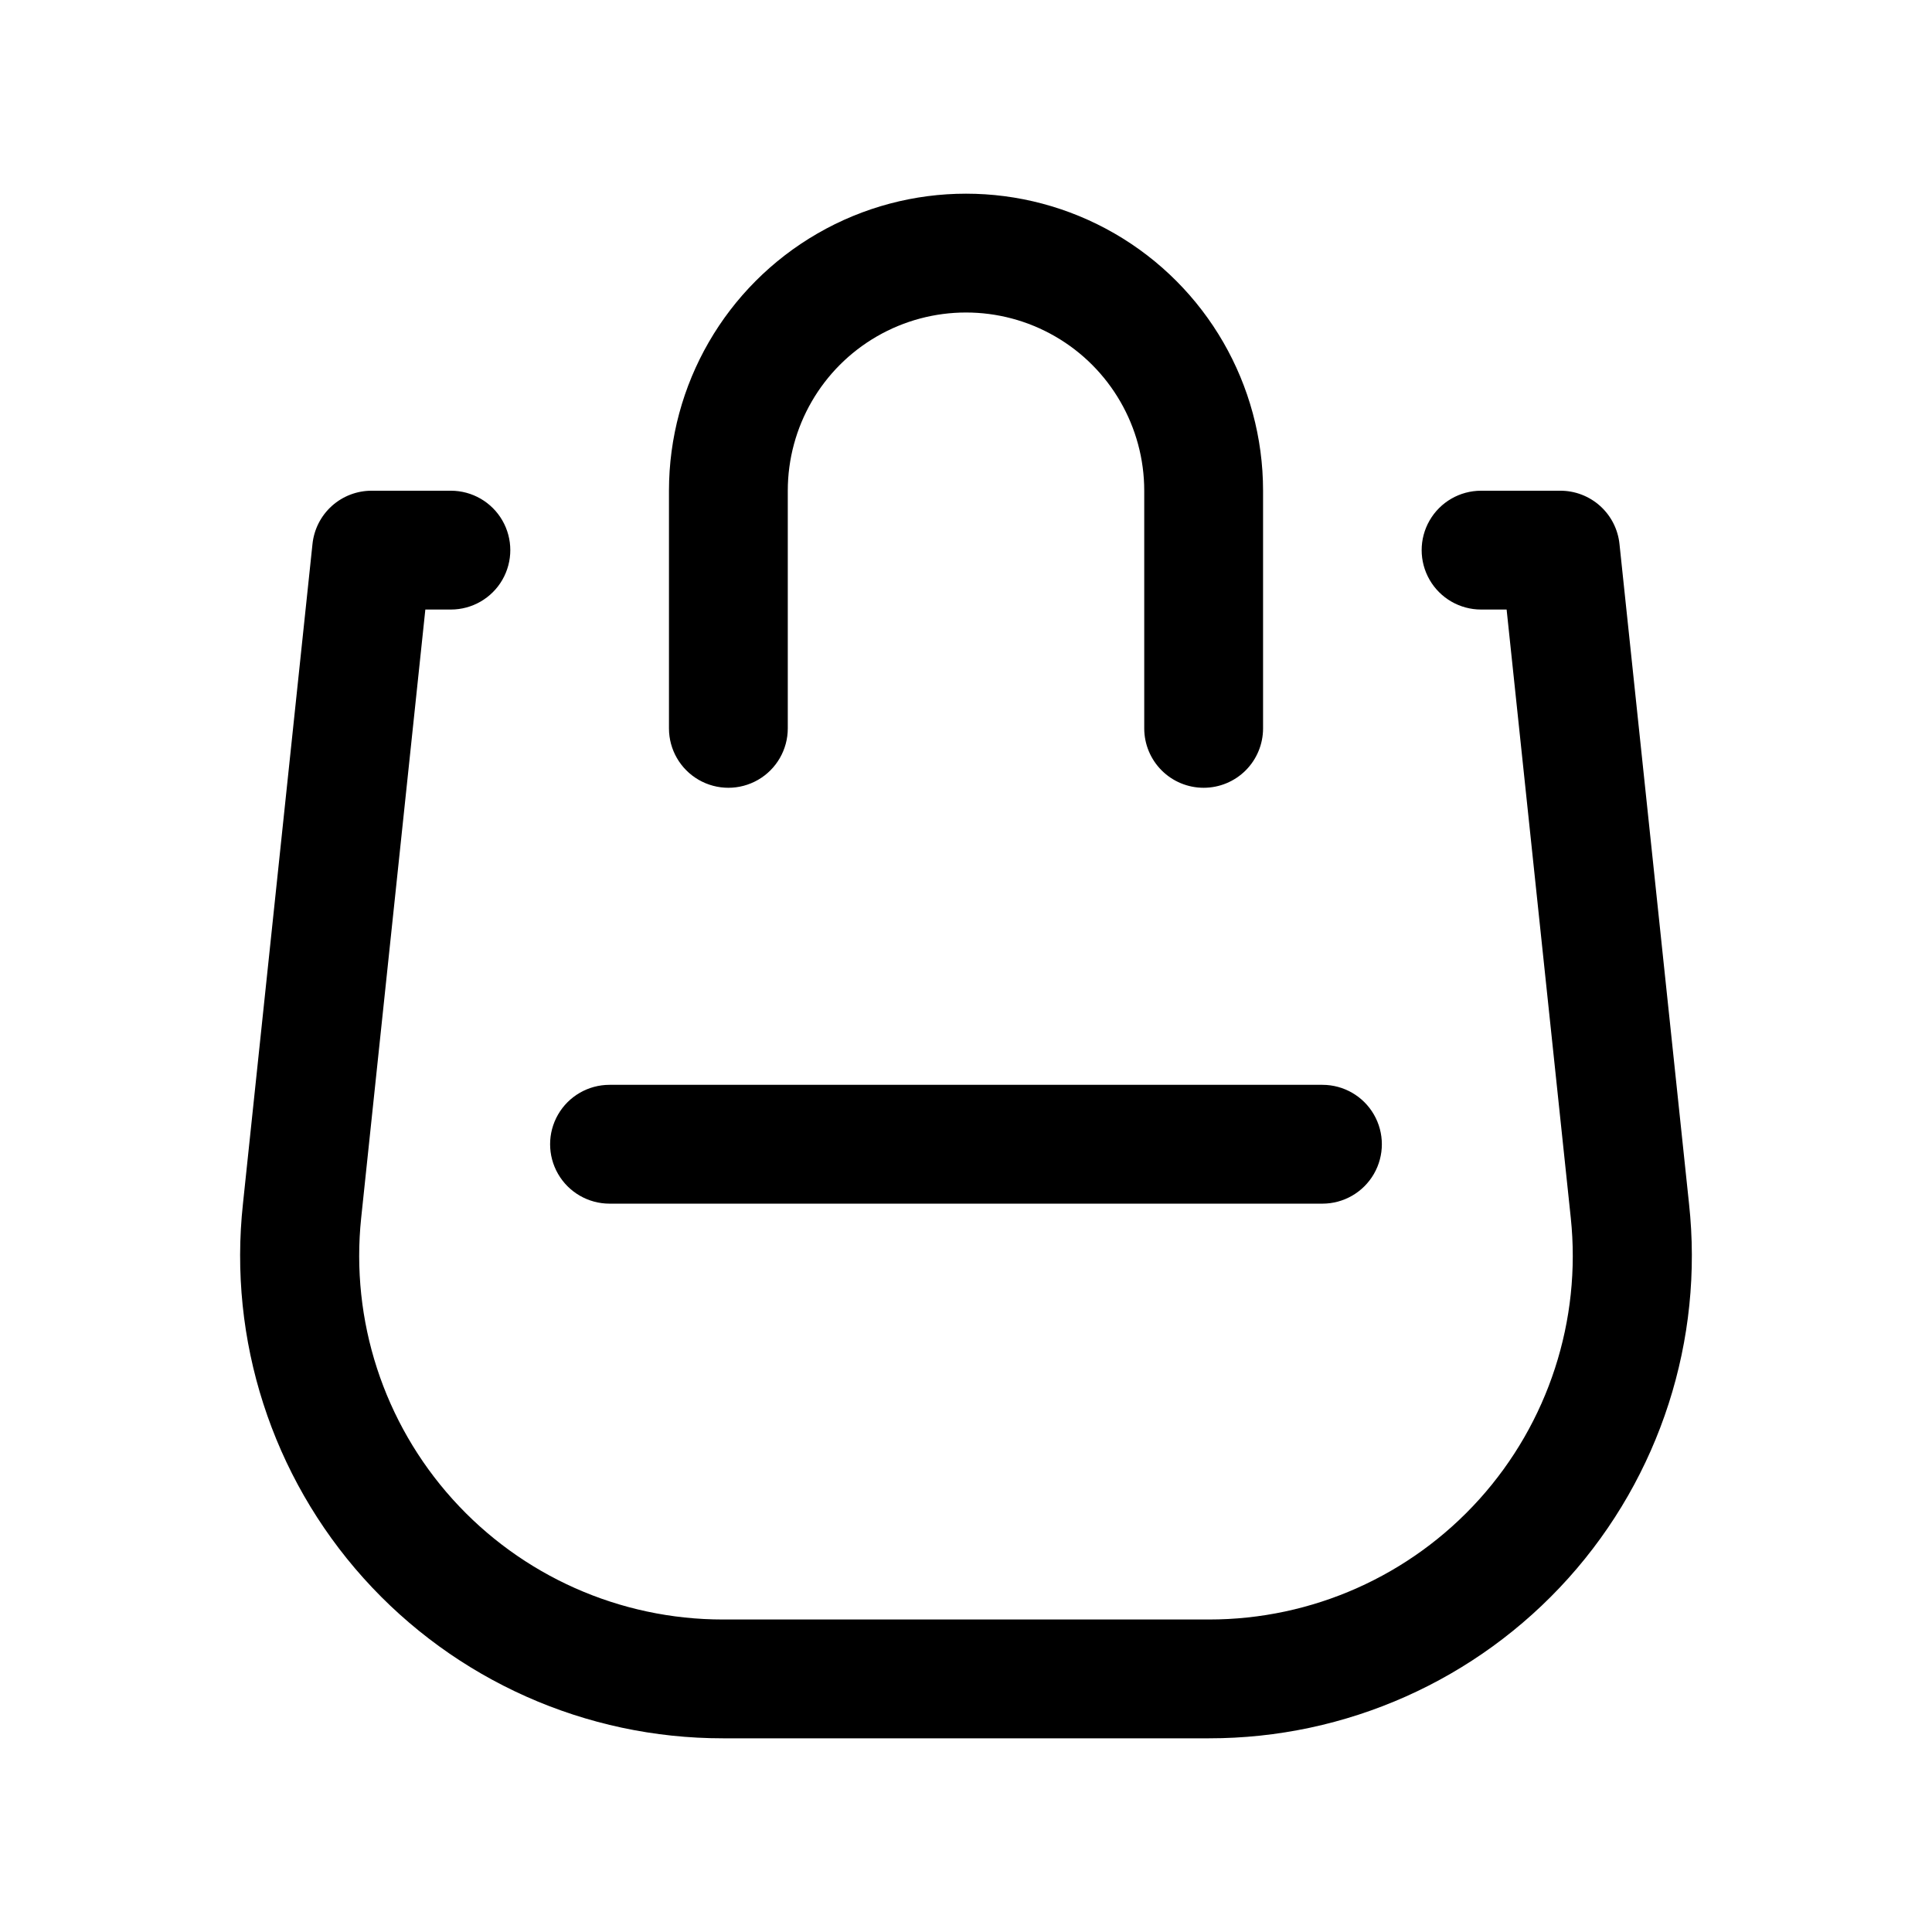
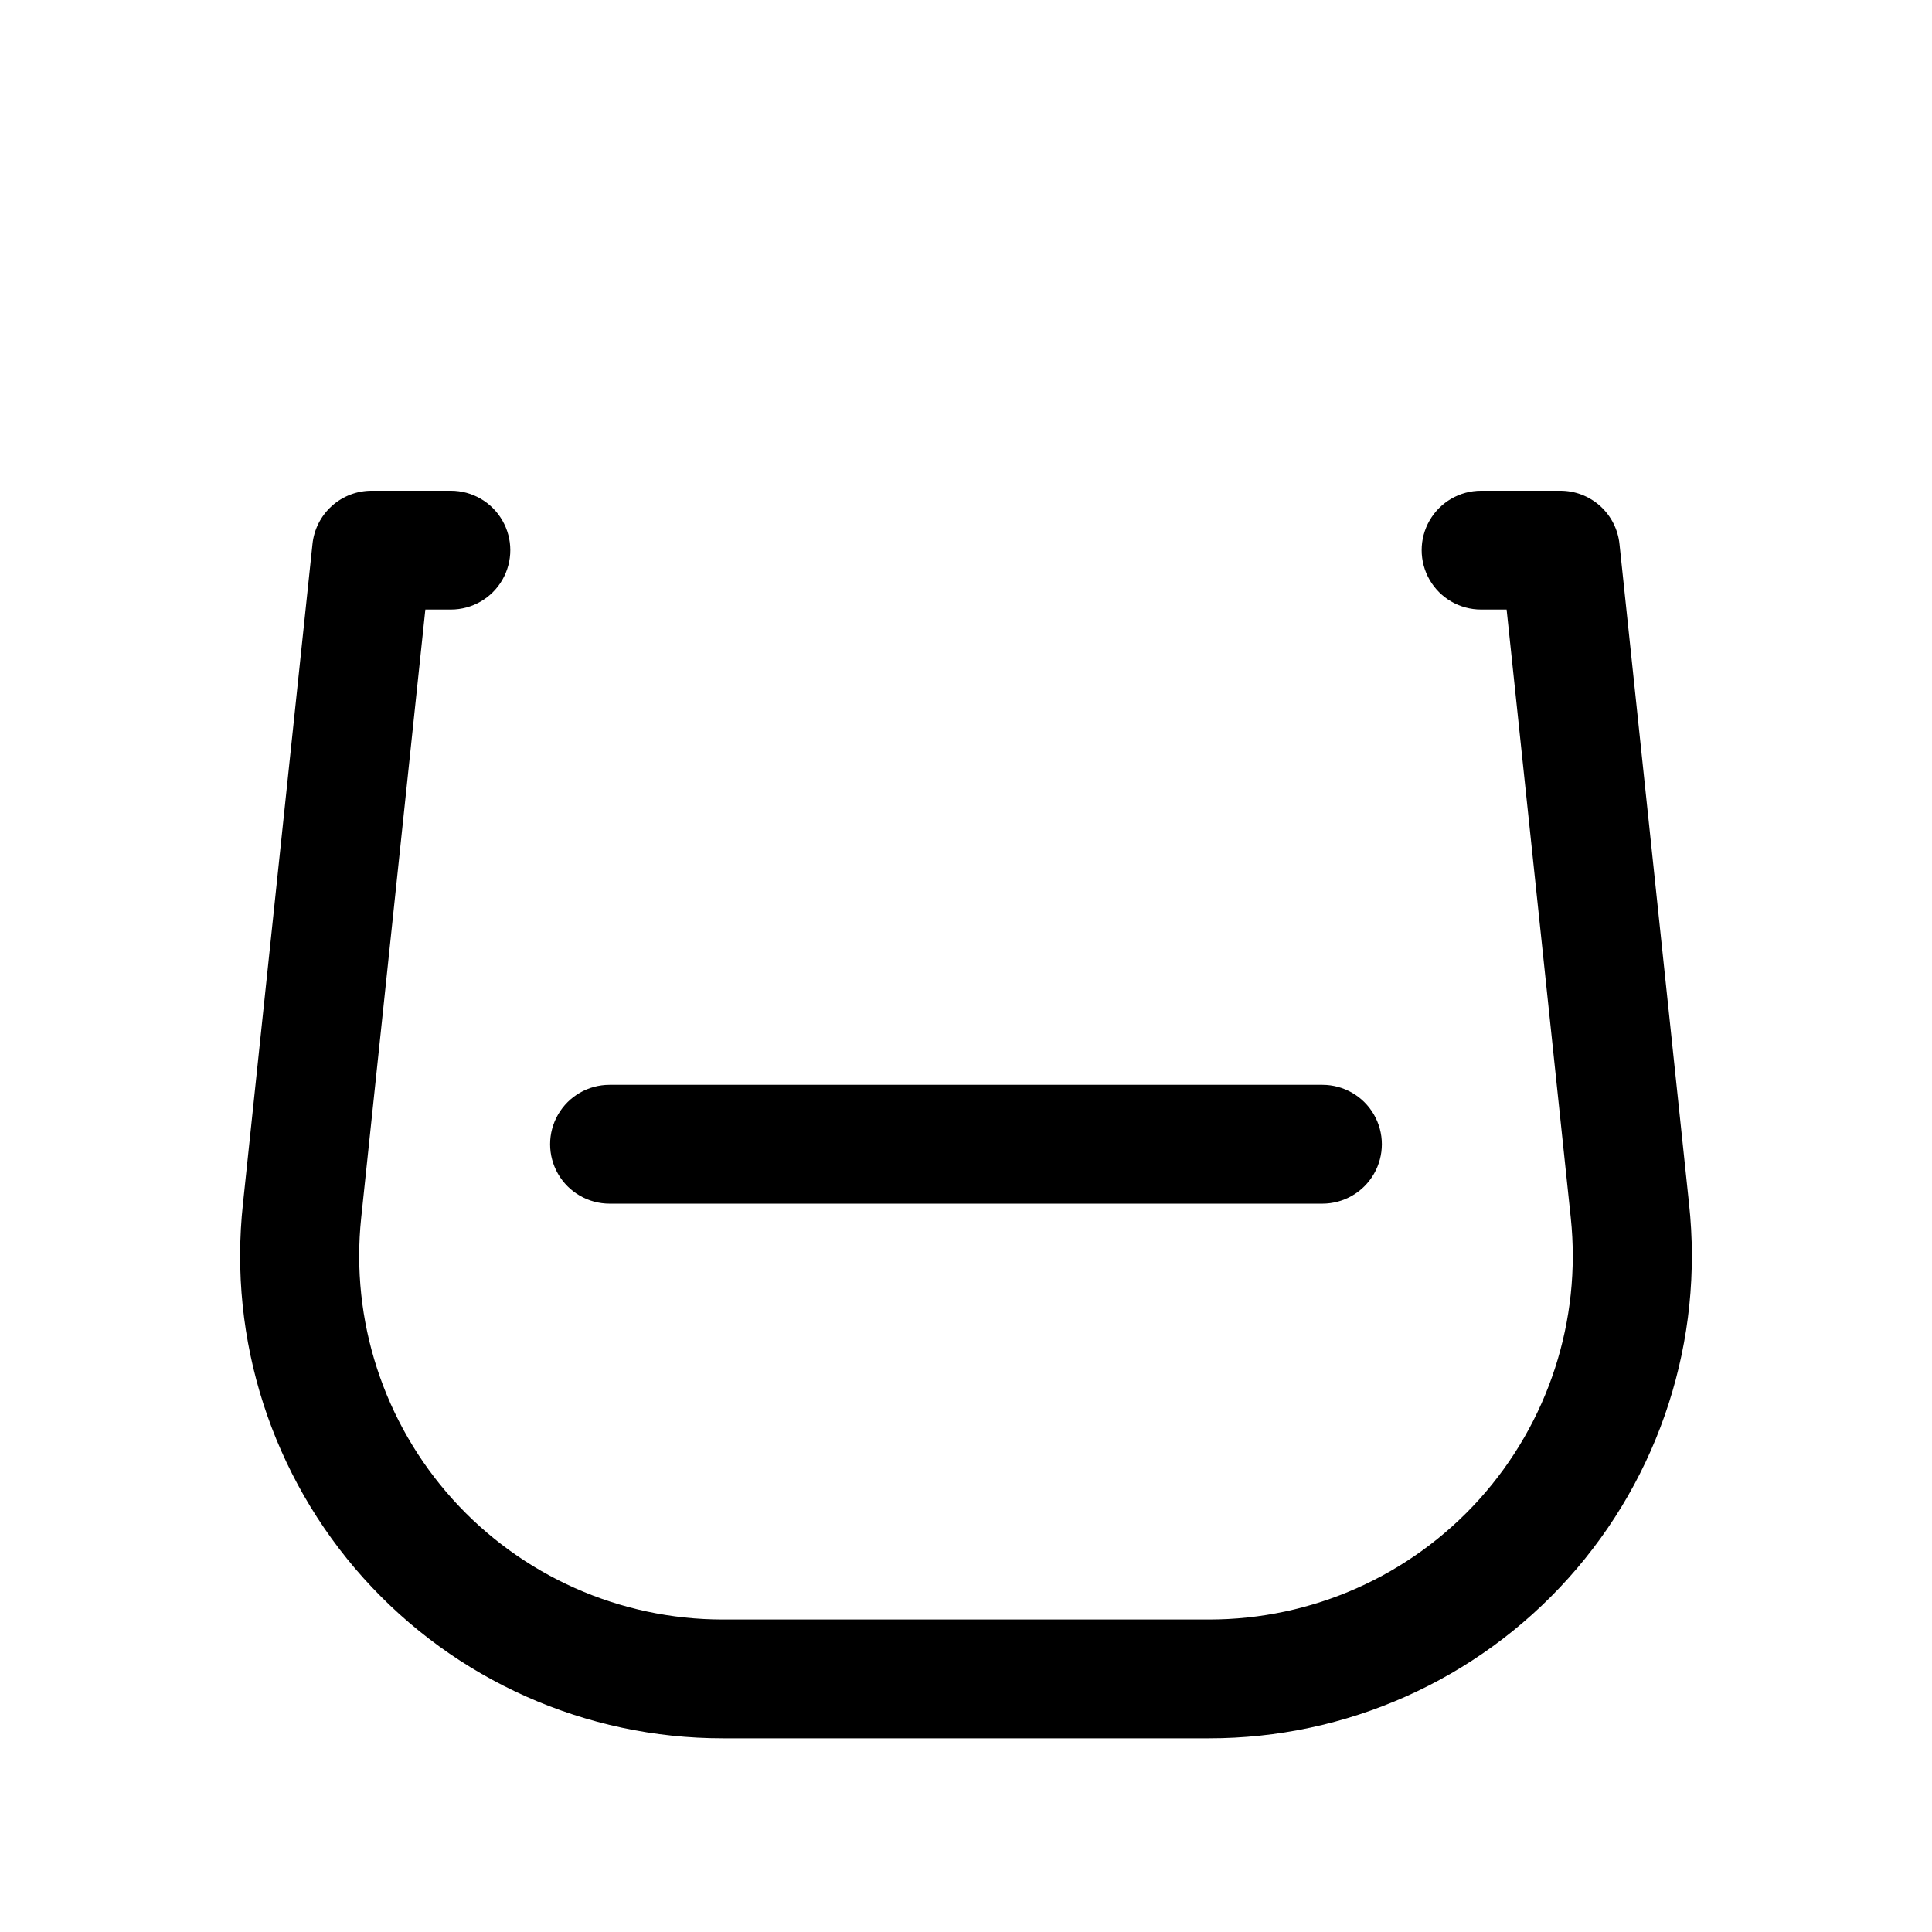
<svg xmlns="http://www.w3.org/2000/svg" fill="#000000" width="800px" height="800px" version="1.1" viewBox="144 144 512 512">
  <g>
    <path d="m464.39 604.67h-128.79c-36.34 0.035-70.977-15.398-95.254-42.438-24.273-27.039-35.895-63.133-31.957-99.258l18.418-174.76c0.395-3.894 2.223-7.508 5.133-10.129 2.914-2.617 6.695-4.059 10.613-4.039h20.938c5.625 0 10.824 3 13.637 7.871 2.812 4.871 2.812 10.871 0 15.746-2.812 4.871-8.012 7.871-13.637 7.871h-6.769l-17.004 161.22c-2.856 27.168 5.953 54.27 24.238 74.566 18.285 20.297 44.328 31.879 71.645 31.863h128.79c27.32 0.016 53.359-11.566 71.645-31.863 18.285-20.297 27.094-47.398 24.238-74.566l-17.004-161.22h-6.769c-5.625 0-10.824-3-13.637-7.871-2.812-4.875-2.812-10.875 0-15.746 2.812-4.871 8.012-7.871 13.637-7.871h20.938c3.918-0.02 7.703 1.422 10.613 4.039 2.91 2.621 4.742 6.234 5.133 10.129l18.422 174.76c3.938 36.125-7.684 72.219-31.961 99.258-24.277 27.039-58.914 42.473-95.254 42.438z" />
-     <path d="m462.98 352.77c-4.176 0-8.184-1.656-11.133-4.609-2.953-2.953-4.613-6.957-4.613-11.133v-62.977c0-16.875-9.004-32.469-23.617-40.906s-32.617-8.438-47.23 0c-14.613 8.438-23.617 24.031-23.617 40.906v62.977c0 5.625-3 10.82-7.871 13.633-4.871 2.812-10.871 2.812-15.746 0-4.871-2.812-7.871-8.008-7.871-13.633v-62.977c0-28.125 15.004-54.113 39.359-68.176 24.359-14.062 54.367-14.062 78.723 0s39.359 40.051 39.359 68.176v62.977c0 4.176-1.66 8.18-4.609 11.133-2.953 2.953-6.961 4.609-11.133 4.609z" />
    <path d="m494.46 462.98h-188.93c-5.625 0-10.824-3.004-13.637-7.875-2.812-4.871-2.812-10.871 0-15.742s8.012-7.871 13.637-7.871h188.93c5.625 0 10.824 3 13.637 7.871s2.812 10.871 0 15.742c-2.812 4.871-8.012 7.875-13.637 7.875z" />
  </g>
</svg>